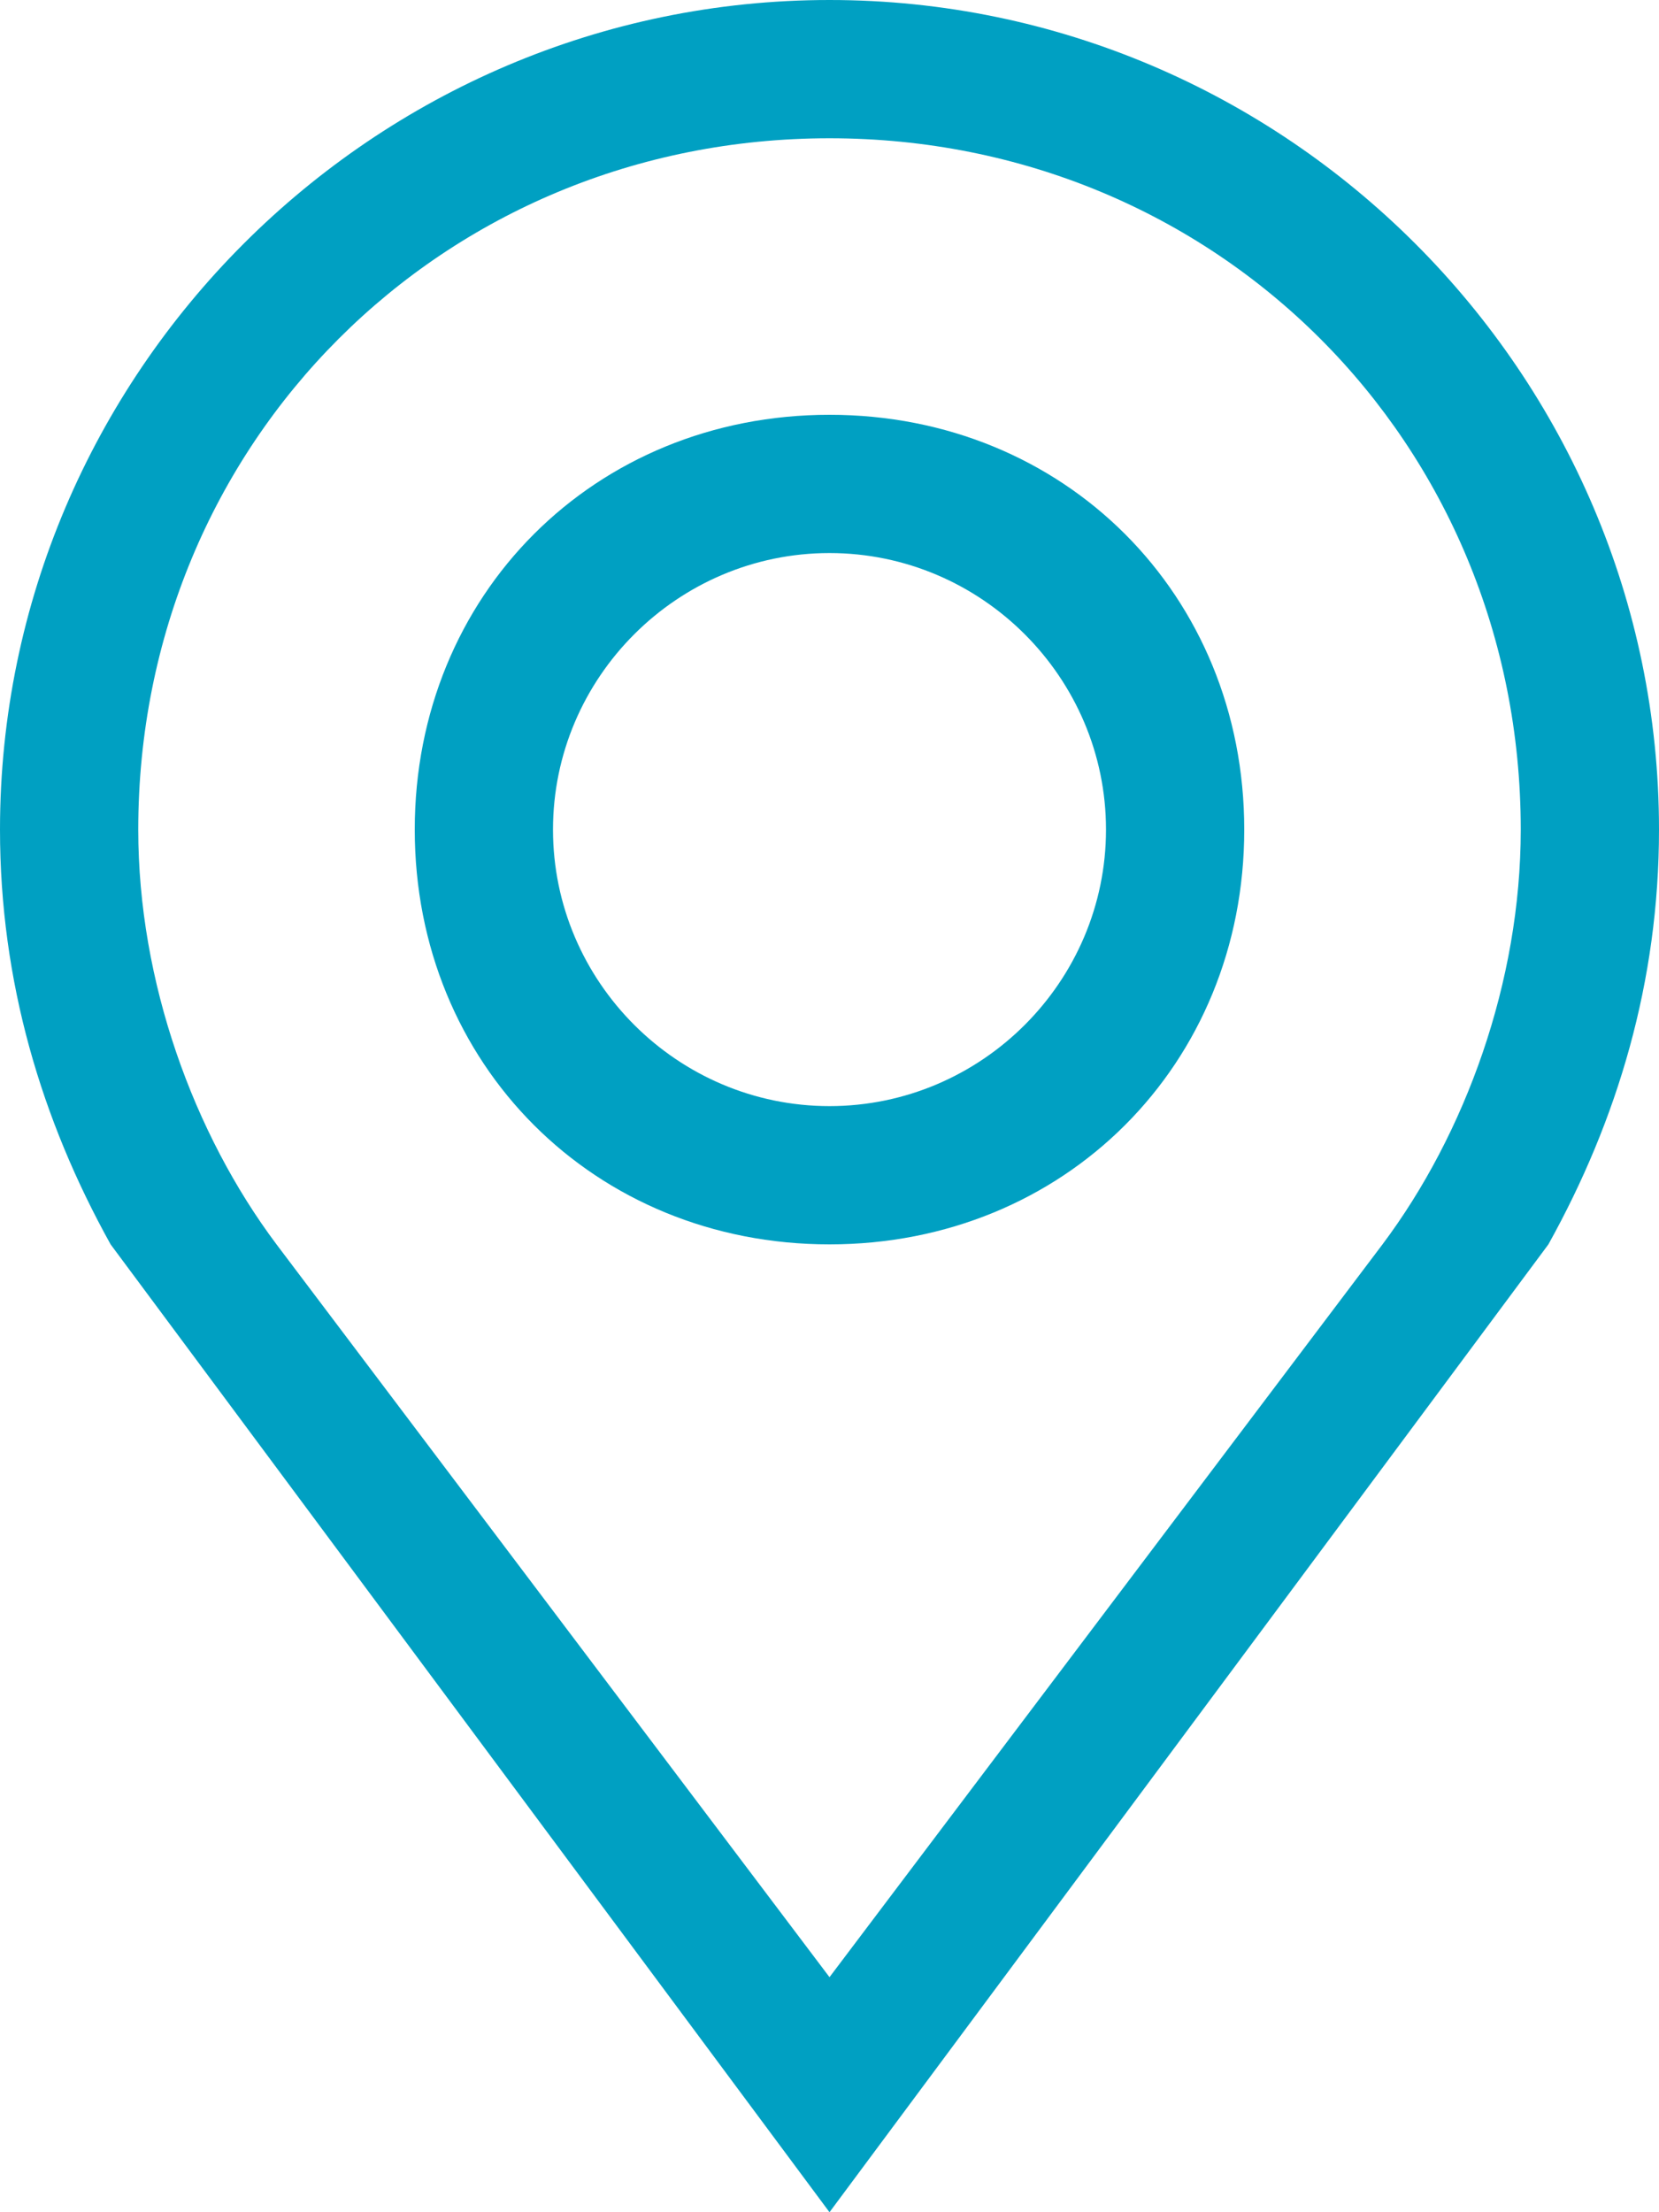
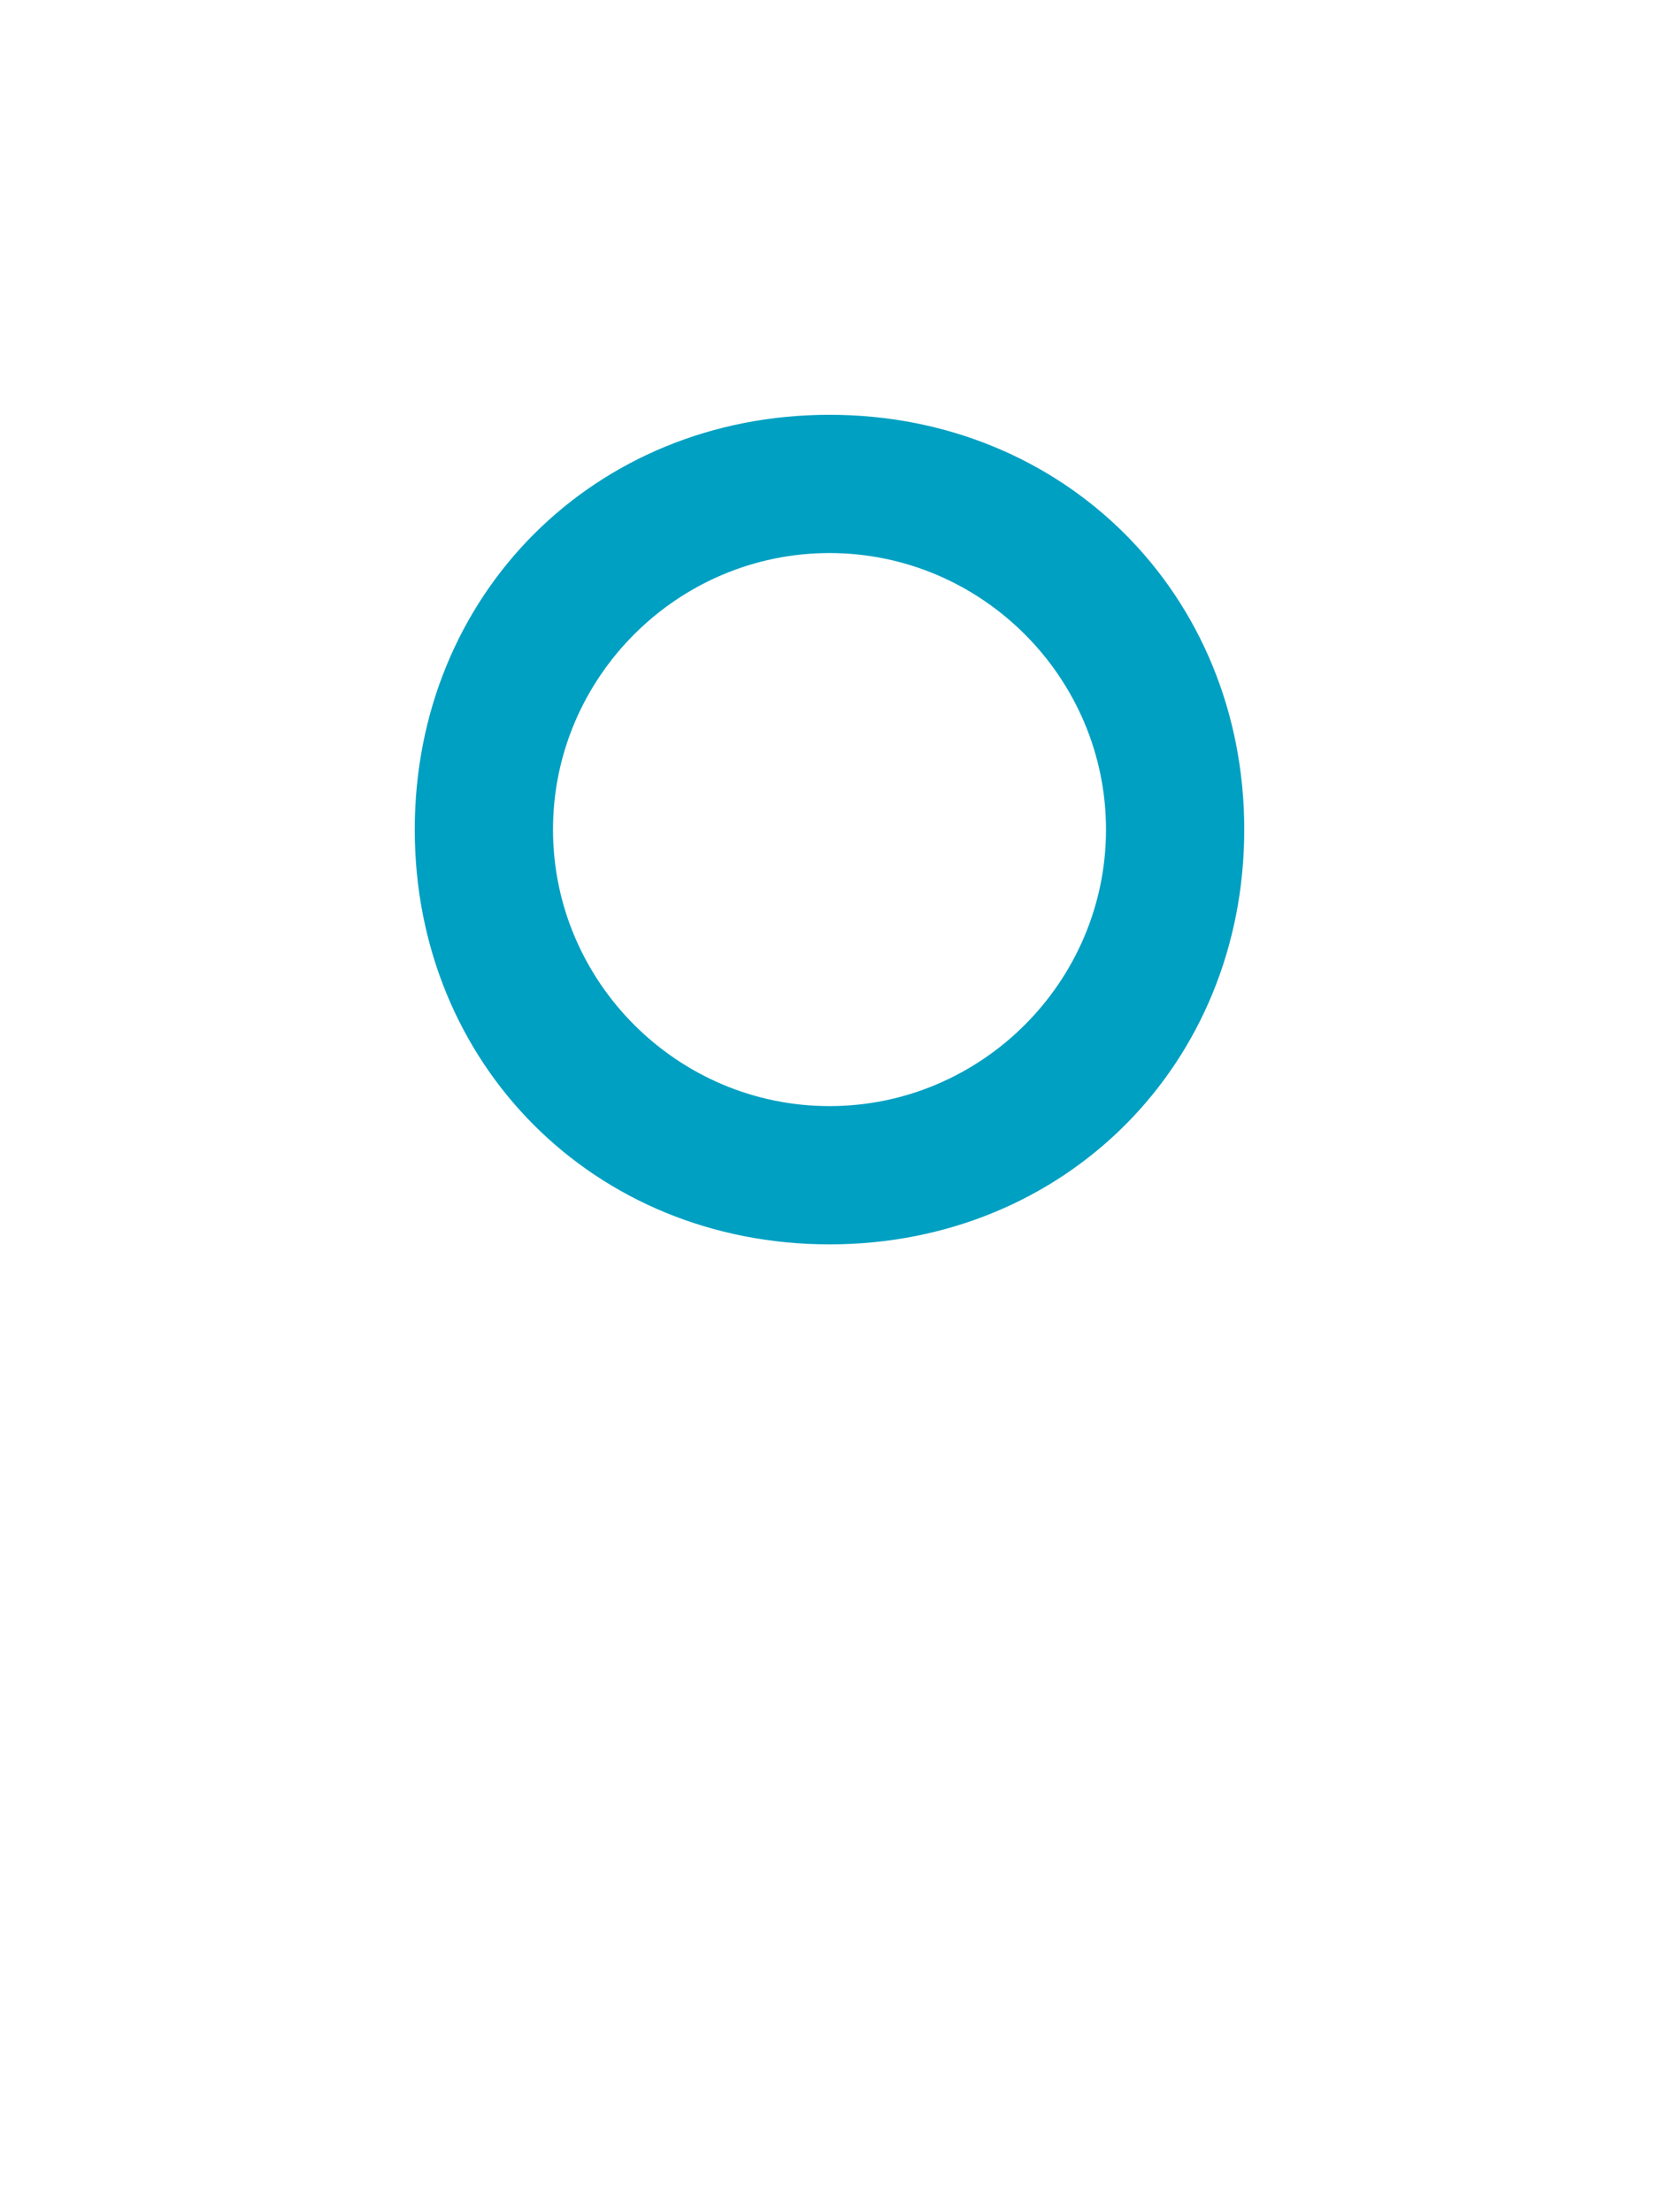
<svg xmlns="http://www.w3.org/2000/svg" version="1.1" id="Layer_1" x="0px" y="0px" viewBox="157.7 133.7 12 16" enable-background="new 157.7 133.7 12 16" xml:space="preserve">
  <g>
-     <path fill="#00A0C2" d="M163.7,133.7c-3.3,0-6,2.7-6,6c0,1.1,0.3,2.1,0.8,3l0,0l5.2,7l5.2-7c0.5-0.9,0.8-1.9,0.8-3   C169.7,136.4,167,133.7,163.7,133.7z M167.7,142.7l-4,5.3l-4-5.3c-0.6-0.8-1-1.9-1-3c0-2.8,2.2-5,5-5s5,2.2,5,5   C168.7,140.8,168.3,141.9,167.7,142.7L167.7,142.7z" />
    <path fill="#00A0C2" d="M163.7,136.7c-1.7,0-3,1.3-3,3s1.3,3,3,3s3-1.3,3-3S165.4,136.7,163.7,136.7z M163.7,141.7   c-1.1,0-2-0.9-2-2s0.9-2,2-2s2,0.9,2,2S164.8,141.7,163.7,141.7z" />
  </g>
</svg>